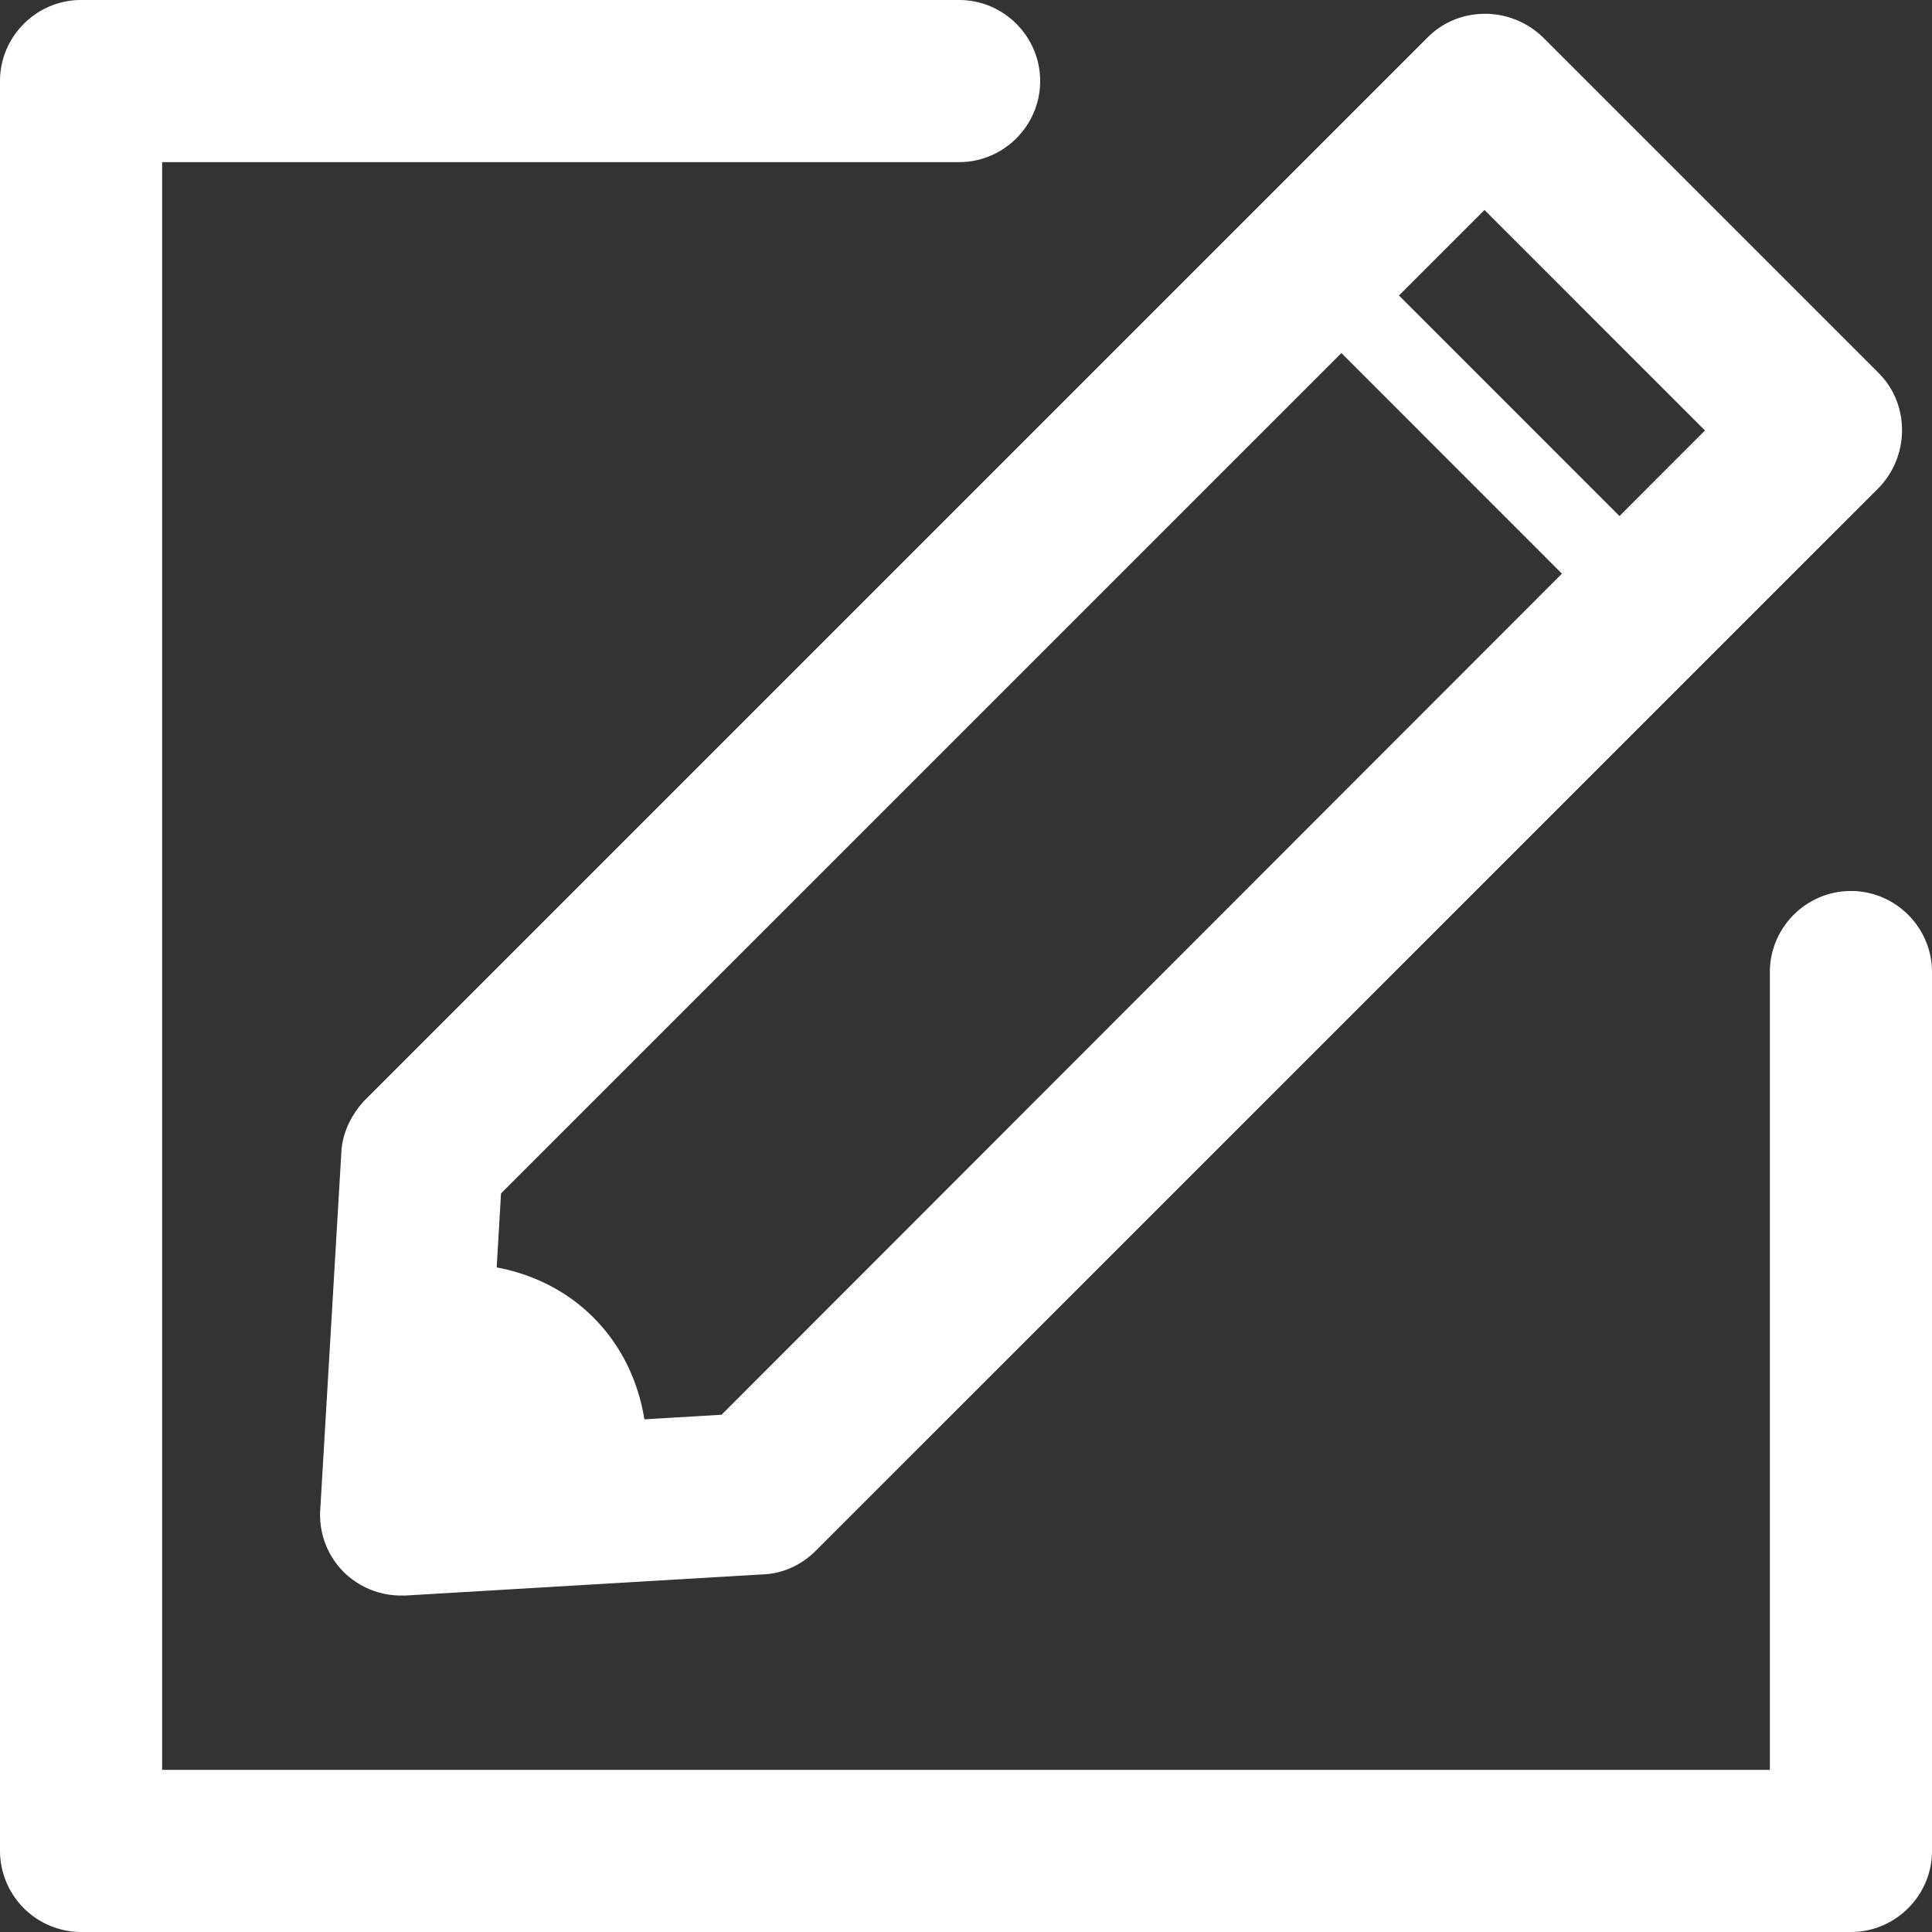
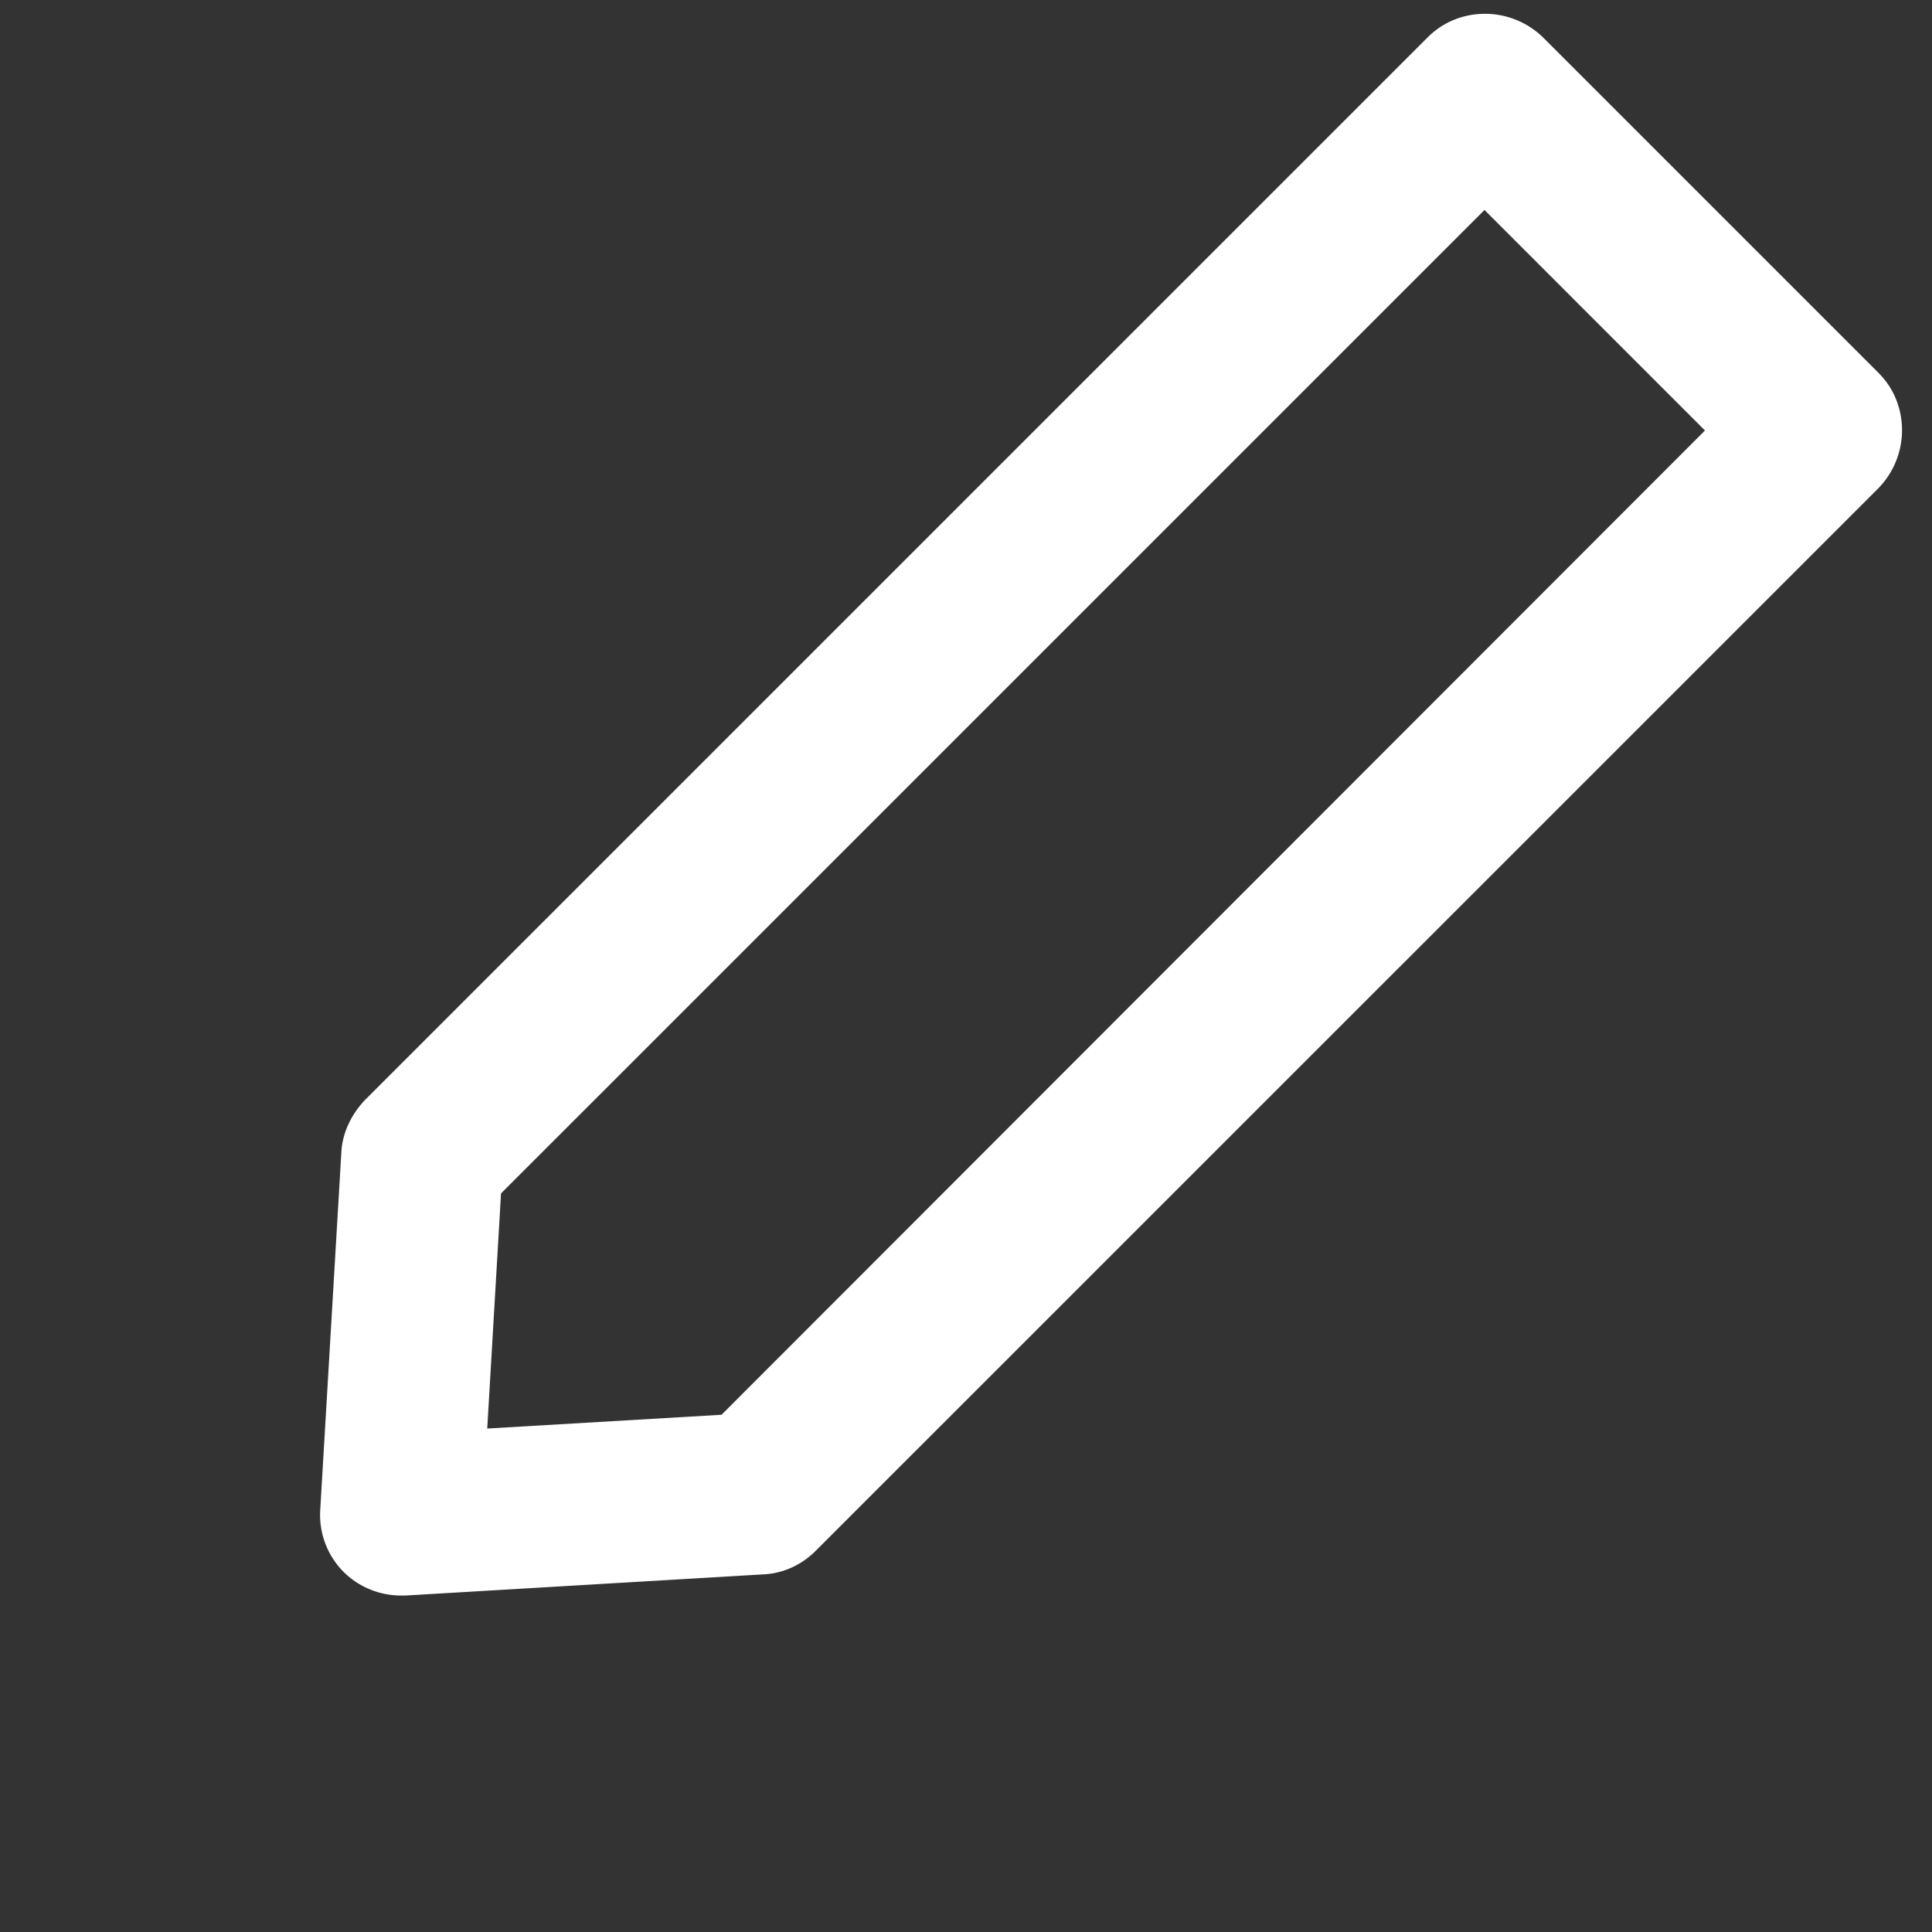
<svg xmlns="http://www.w3.org/2000/svg" width="51" height="51" viewBox="0 0 51 51" fill="none">
  <rect x="0" y="0" width="51" height="51" fill="#333333" stroke="none" />
  <g clip-path="url(#a)" fill="#fff">
    <path d="M10.594 42.118a2.15 2.15 0 0 1-1.52-.62 2.13 2.13 0 0 1-.62-1.648l.556-9.417c.022-.514.257-1.006.62-1.391L37.689.984c.407-.406.942-.62 1.52-.62a2.2 2.2 0 0 1 1.52.62l8.86 8.86c.406.407.62.942.62 1.52a2.2 2.2 0 0 1-.62 1.52L21.53 40.94c-.364.364-.856.6-1.391.62l-9.417.557zm2.632-10.615-.364 6.207 6.185-.364 25.96-25.982-5.82-5.821z" />
-     <path d="M43.06 16.543a1 1 0 0 1-.75-.32L34.35 8.26a1.06 1.06 0 0 1 0-1.52 1.06 1.06 0 0 1 1.519 0l7.961 7.962a1.06 1.06 0 0 1 0 1.52 1.08 1.08 0 0 1-.749.32zM12.07 33.387c-.17 0-.363 0-.534.021-.171 0-.343.086-.493.107l-.385 6.506 6.25-.385c.064-.236.107-.47.15-.728.277-3.167-1.905-5.543-4.966-5.543z" />
-     <path d="M48.86 51H2.14A2.146 2.146 0 0 1 0 48.86V2.14C0 .963.963 0 2.14 0h23.178c1.177 0 2.14.963 2.14 2.14s-.963 2.14-2.14 2.14H4.28v42.44h42.44V25.66c0-1.177.963-2.14 2.14-2.14s2.14.963 2.14 2.14v23.2c0 1.177-.963 2.14-2.14 2.14" />
  </g>
  <defs>
    <clipPath id="a">
      <path fill="#fff" d="M0 0h51v51H0z" />
    </clipPath>
  </defs>
</svg>